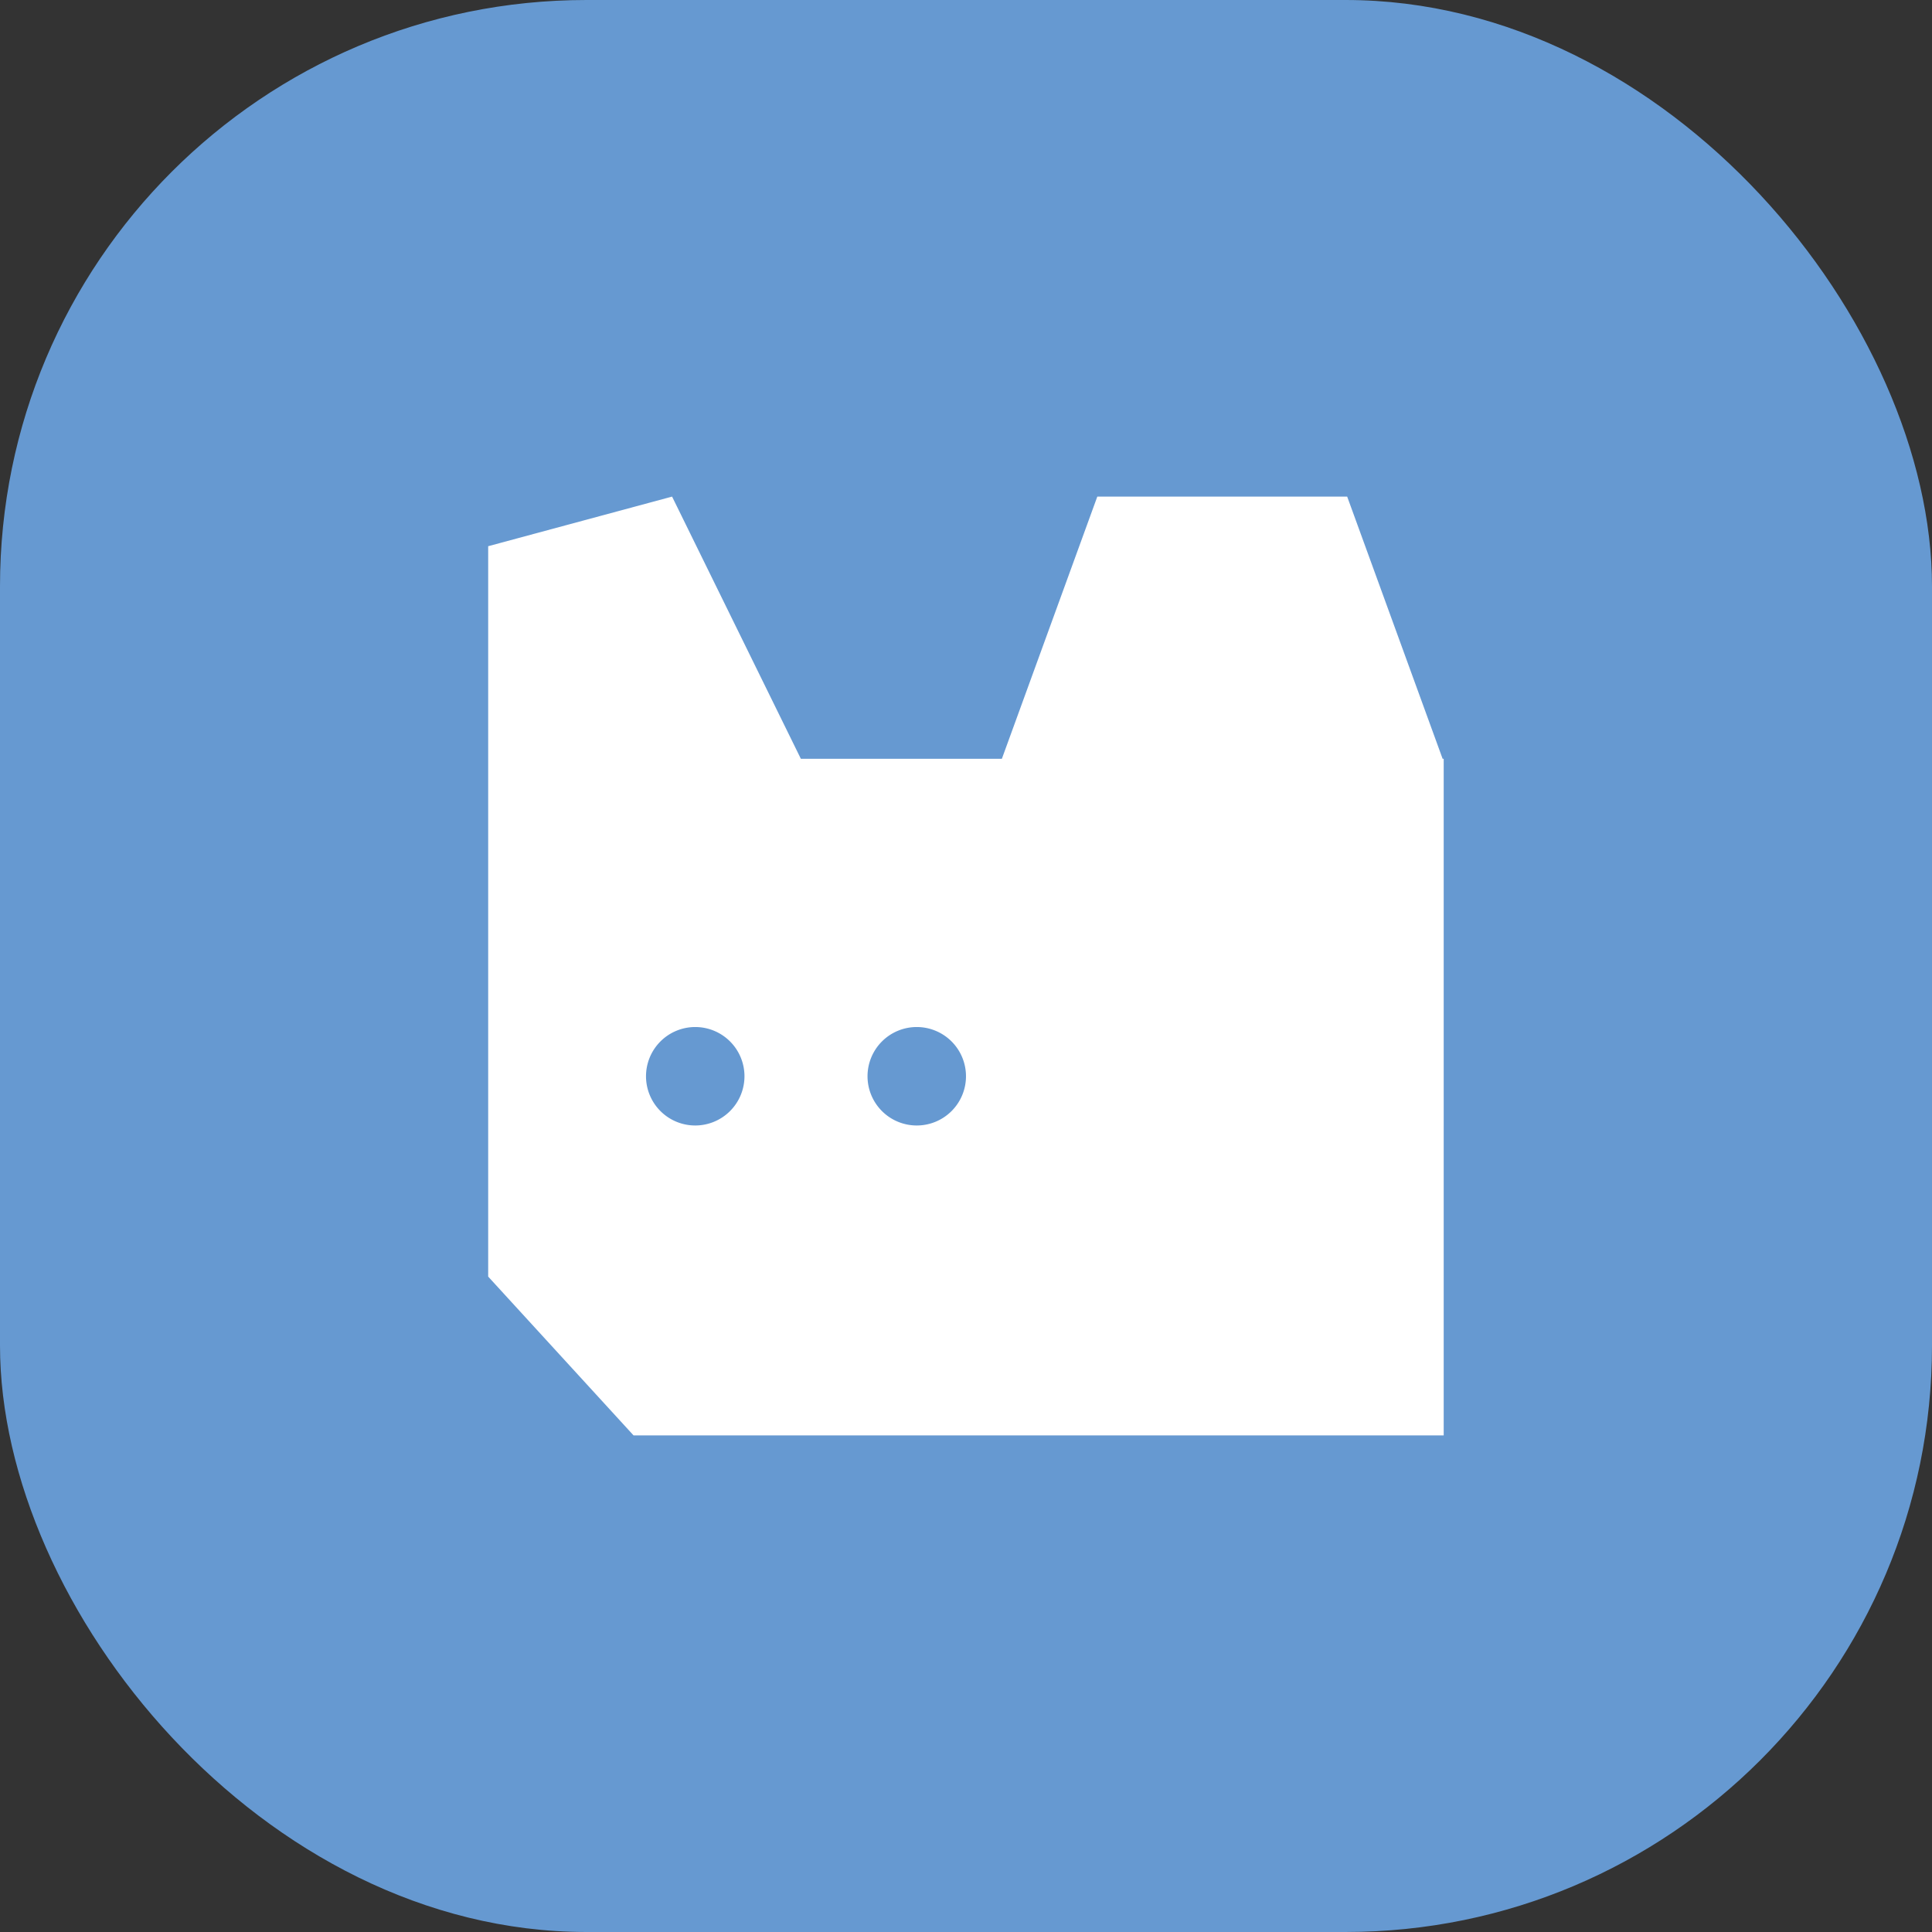
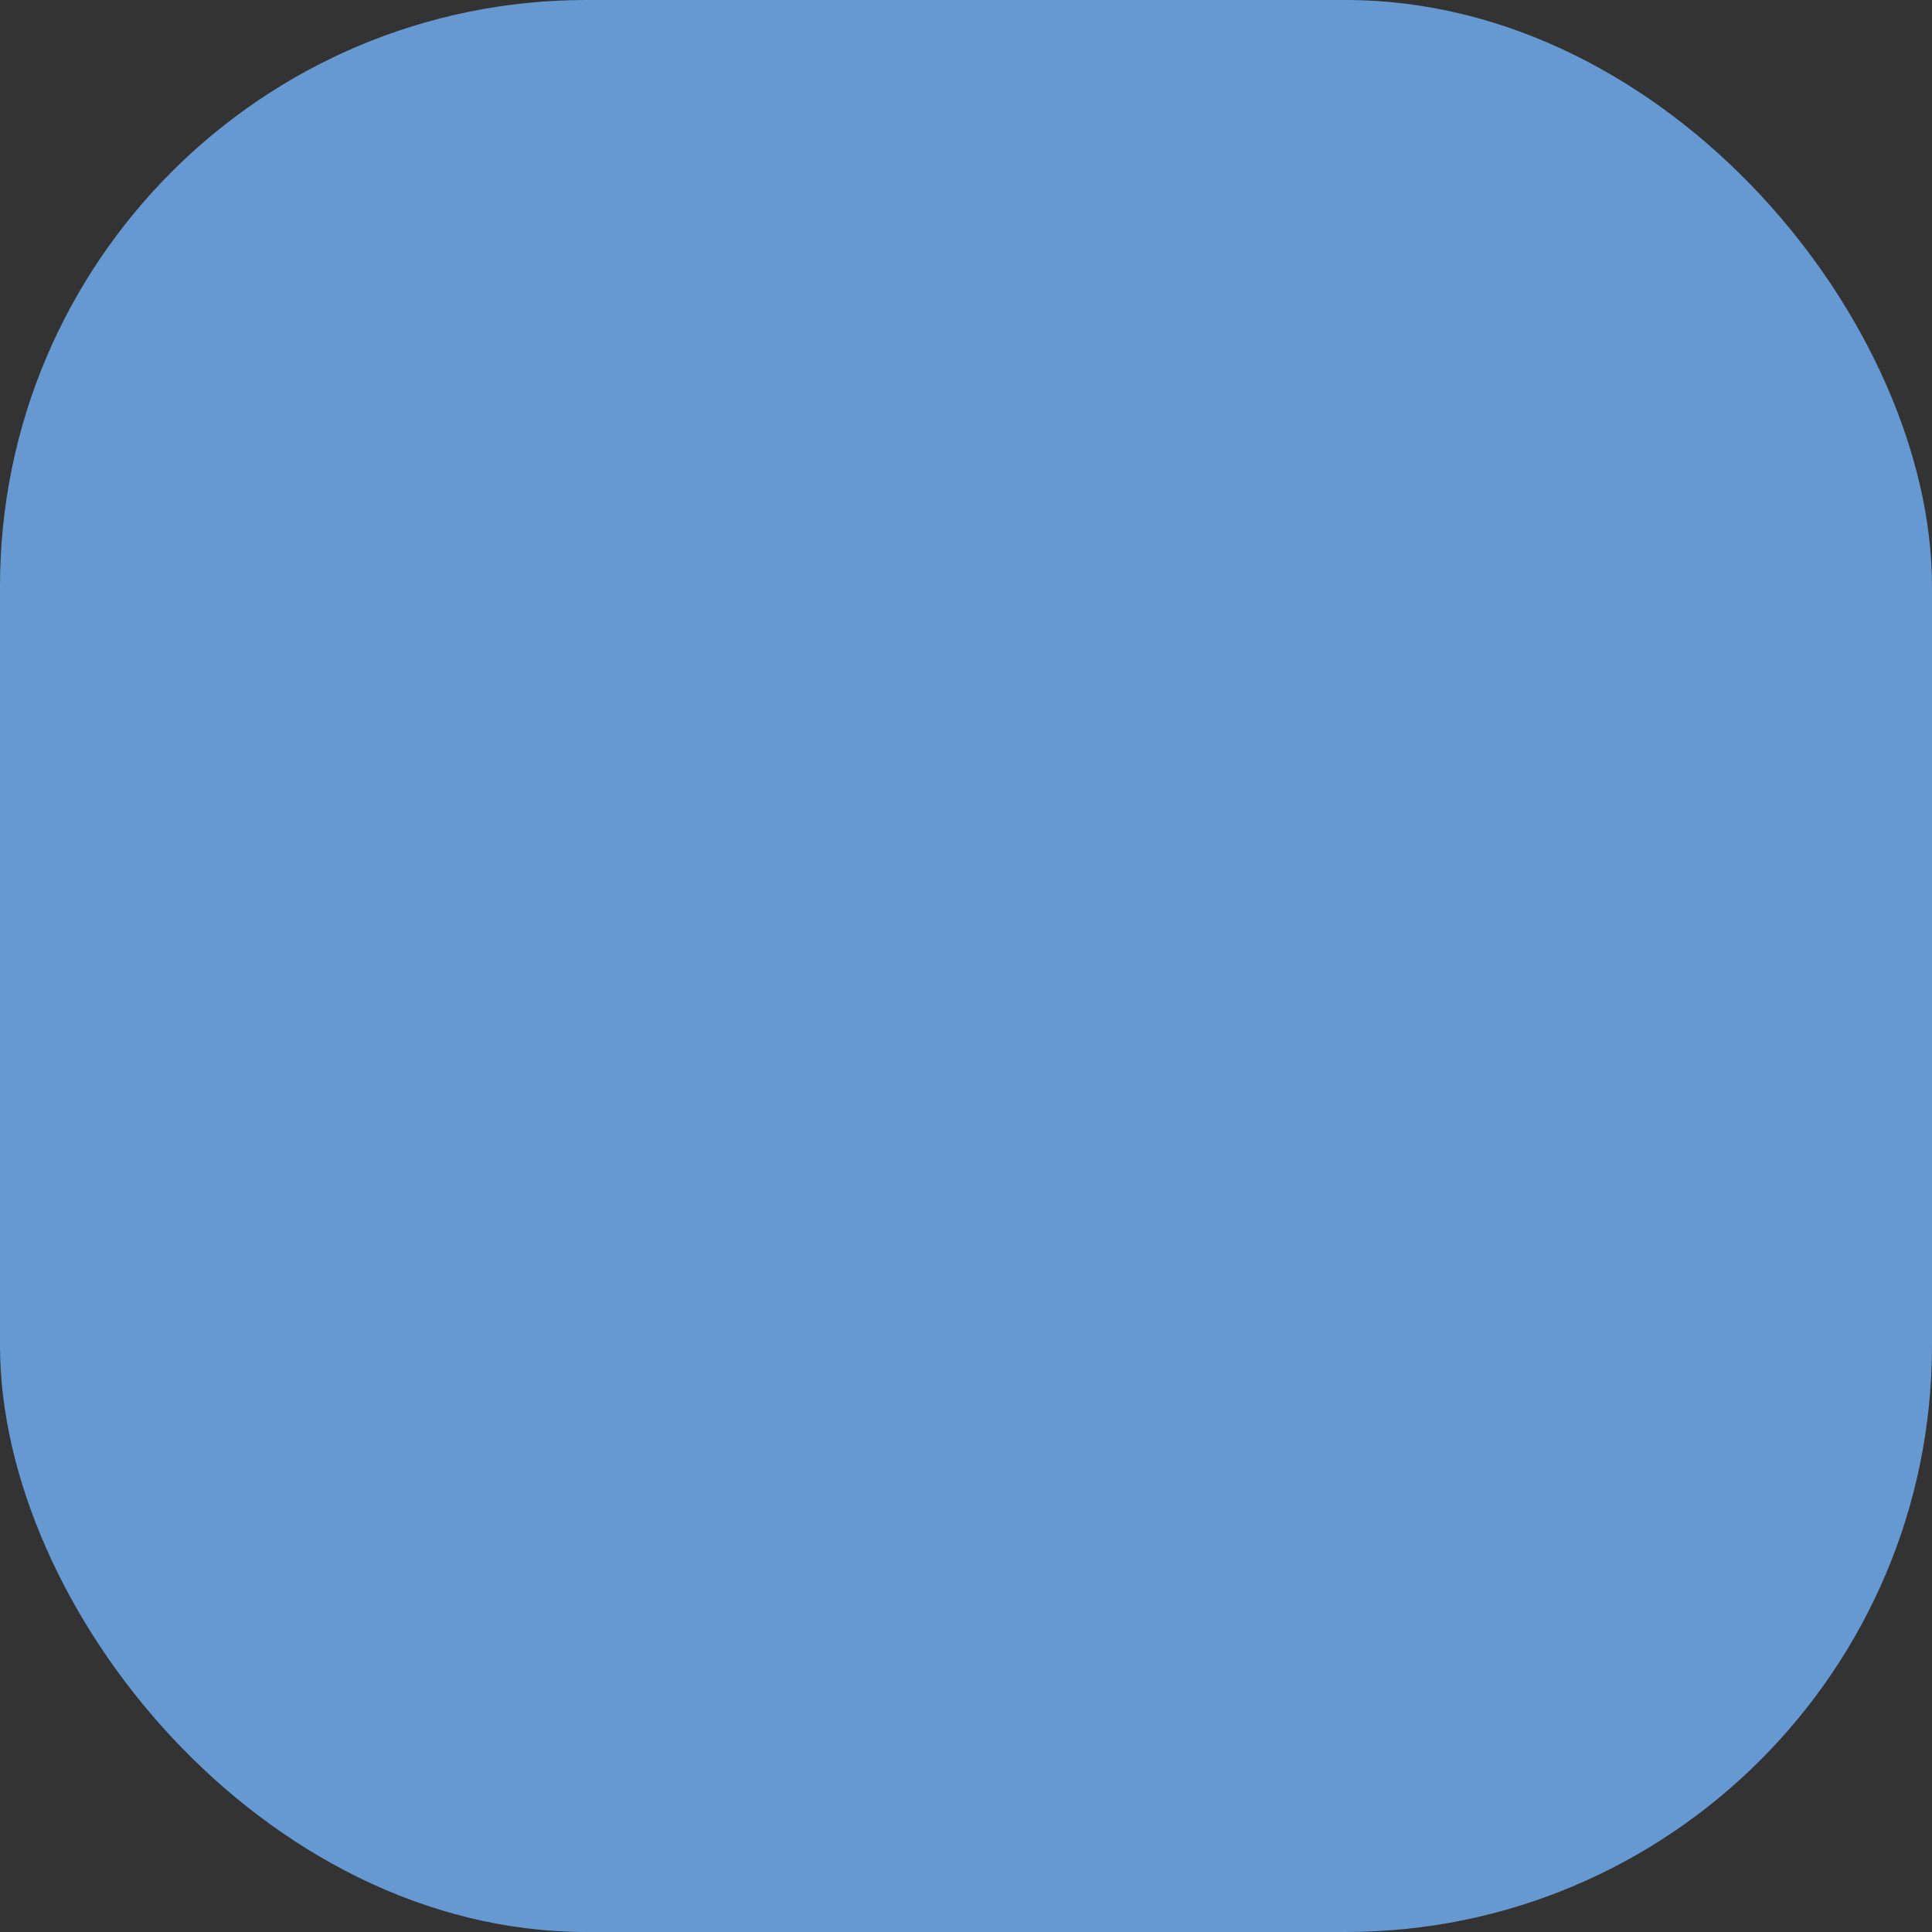
<svg xmlns="http://www.w3.org/2000/svg" width="65.893" height="65.893" viewBox="0 0 65.893 65.893">
  <rect x="0" y="0" width="65.893" height="65.893" fill="#333333" stroke="none" />
  <defs>
    <style>.a{fill:#6699d1;}.b{fill:#fff;}</style>
  </defs>
  <g transform="translate(-167.856 -348.366)">
    <rect class="a" width="65.893" height="65.893" rx="20" transform="translate(167.856 348.366)" />
-     <path class="b" d="M228.51,385.893l-3.255-8.942h-8.522l-3.255,8.942h-6.856l-4.392-8.942-6.272,1.692v24.911l4.958,5.416h27.631V385.893ZM203.019,398.4a1.679,1.679,0,1,1,1.68-1.679A1.68,1.68,0,0,1,203.019,398.4Zm7.556,0a1.679,1.679,0,1,1,1.679-1.679A1.679,1.679,0,0,1,210.575,398.4Z" transform="translate(-11.452 -11.648)" />
  </g>
</svg>